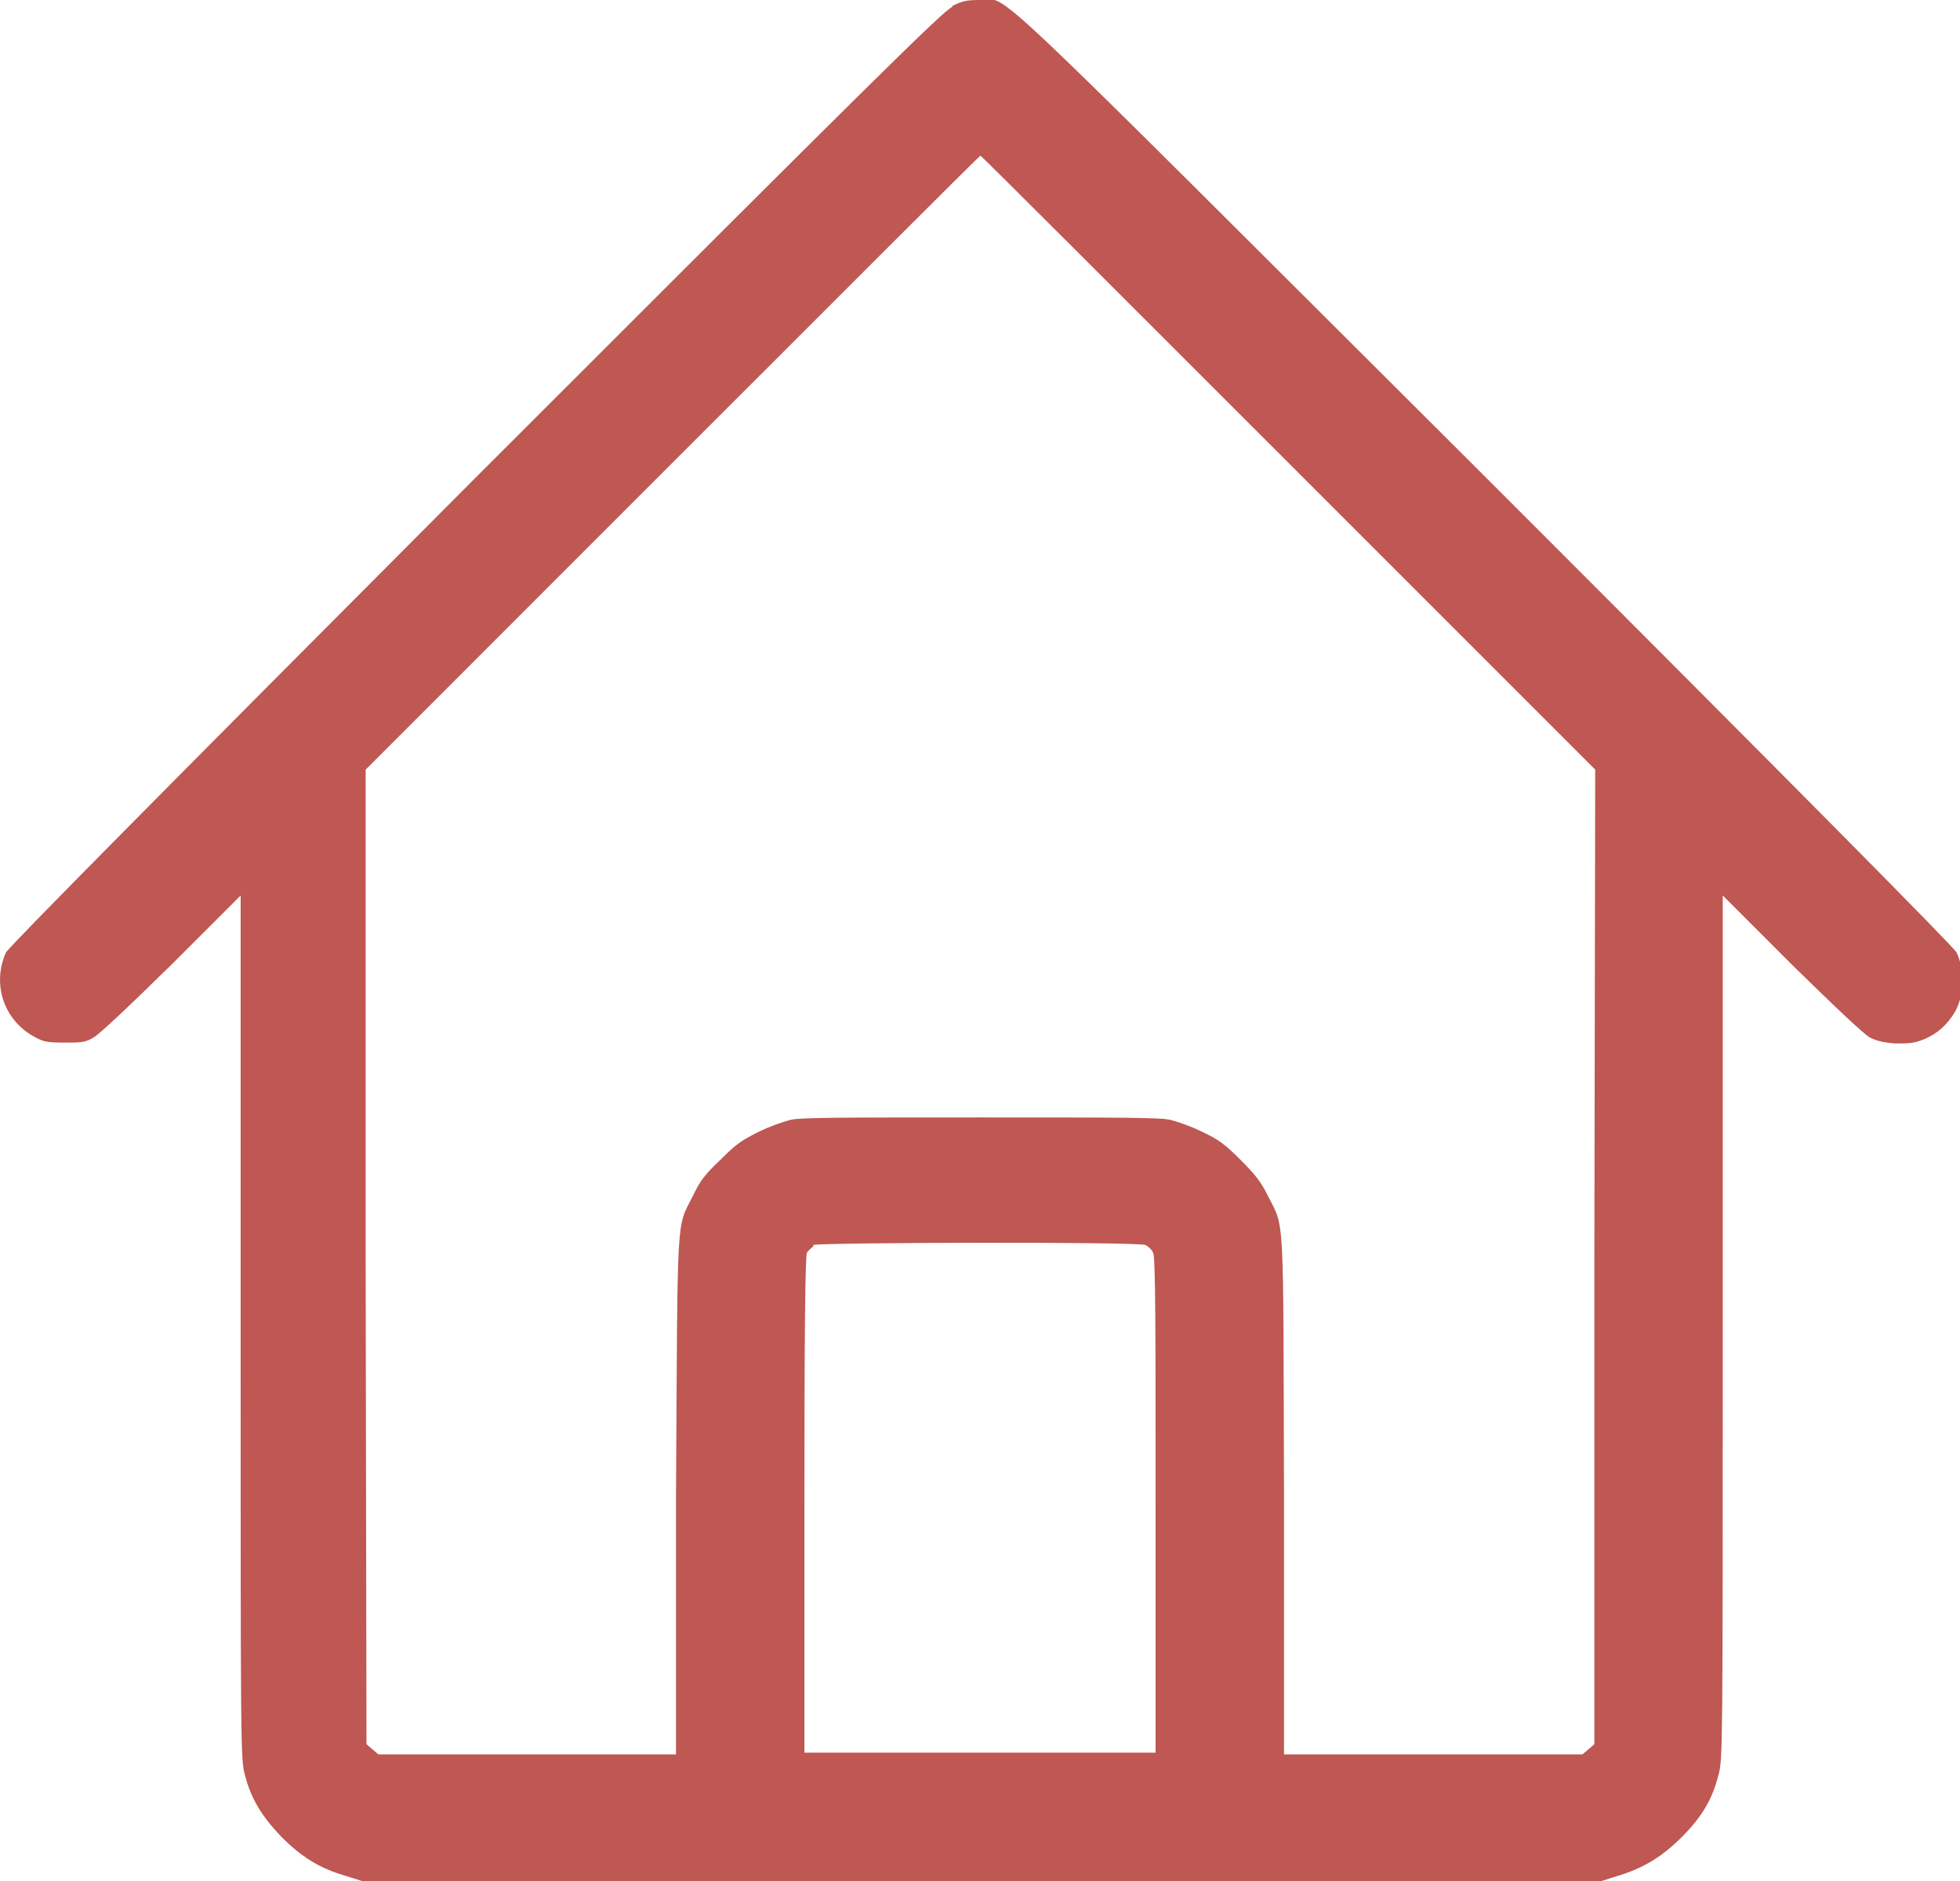
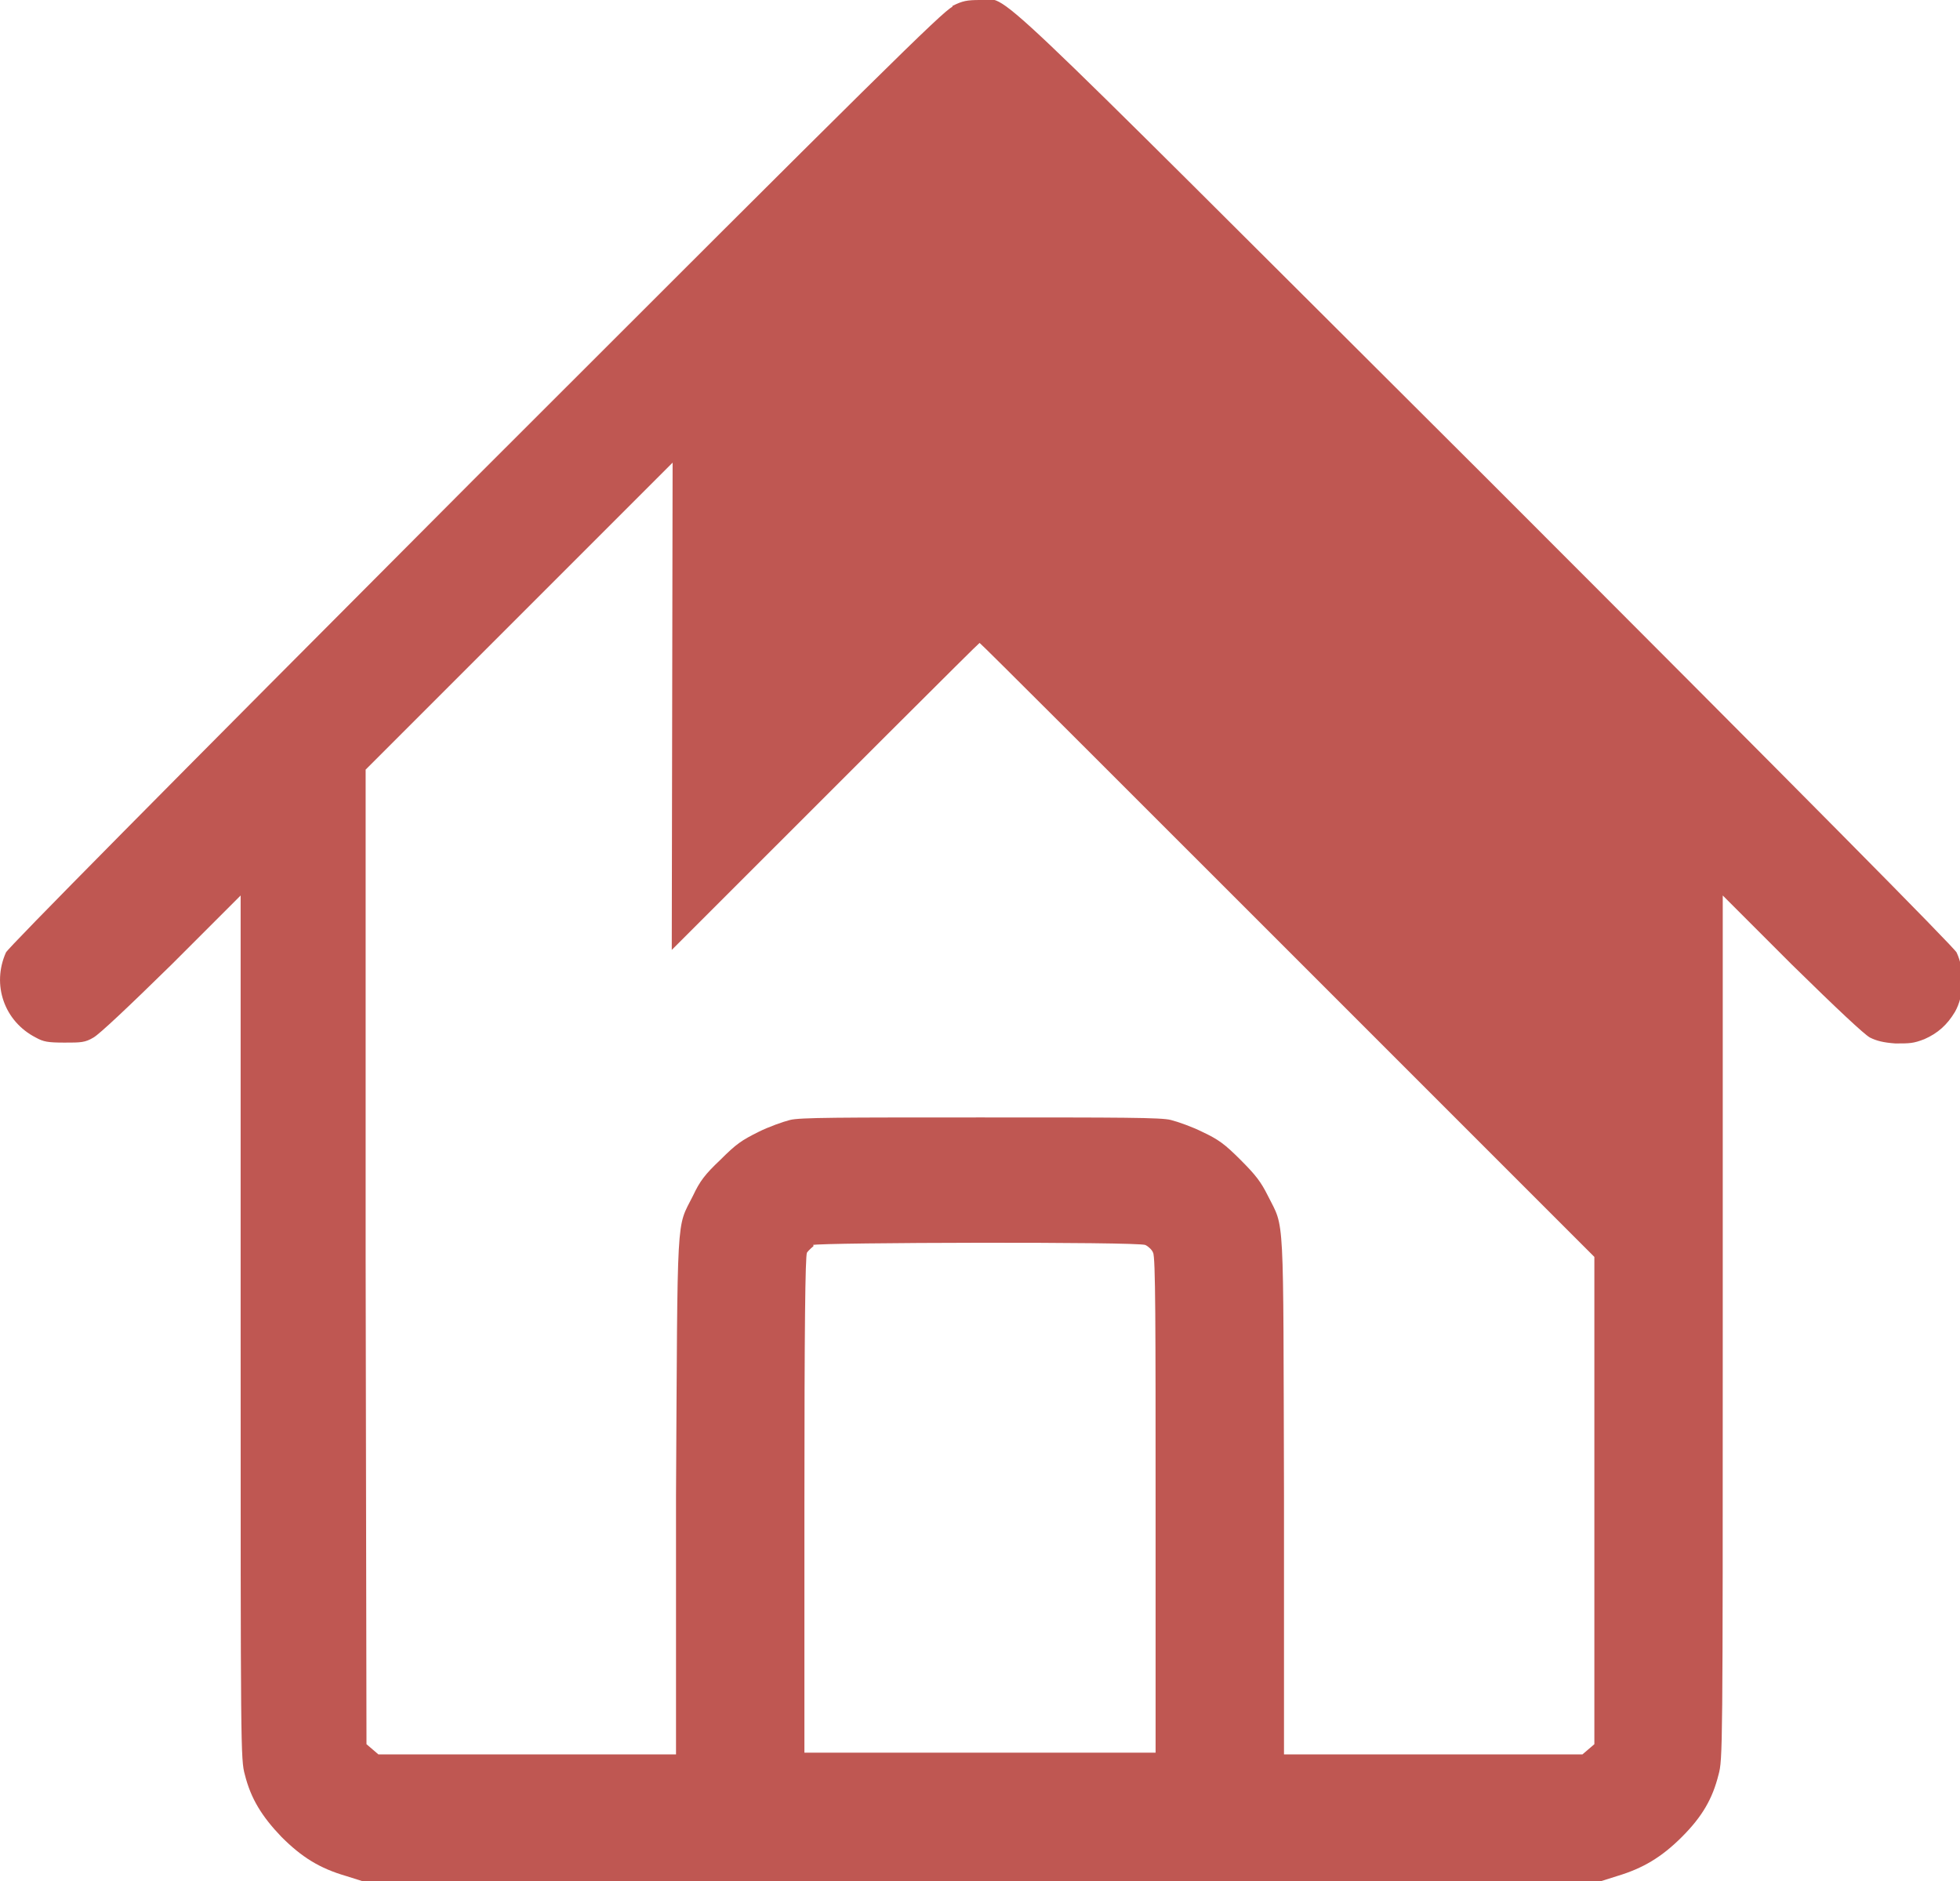
<svg xmlns="http://www.w3.org/2000/svg" id="House-2--Streamline-Ultimate.svg" viewBox="0 0 23.05 22.12">
  <defs>
    <style> .cls-1 { fill: #bf5752; fill-rule: evenodd; stroke-width: 0px; } </style>
  </defs>
-   <path class="cls-1" d="M11.2.08c-.12.06-.84.77-5.62,5.55C1.85,9.37.1,11.14.07,11.2c-.17.38-.02.81.35,1,.09.05.14.06.34.06.19,0,.24,0,.34-.06.07-.04.4-.35.92-.86l.81-.81v5.08c0,4.99,0,5.08.05,5.26.07.28.2.49.43.73.24.24.45.37.76.46l.19.06h14.57l.19-.06c.3-.09.52-.22.76-.46.24-.24.36-.45.43-.73.05-.18.05-.28.05-5.26v-5.08l.81.81c.54.53.85.82.92.86.08.04.16.06.3.07.17,0,.21,0,.34-.05.16-.07.27-.17.36-.32.11-.19.12-.49.02-.7-.03-.06-1.78-1.83-5.52-5.57C11.37-.47,11.88,0,11.53,0c-.16,0-.21.01-.33.07M7.91,5.44l-3.61,3.61v5.73s.01,5.73.01,5.73l.07.06.07.06h3.5v-3.04c.02-3.41,0-3.13.2-3.53.08-.17.14-.25.32-.42.19-.19.25-.23.45-.33.12-.06.29-.12.37-.14.11-.03.59-.03,2.24-.03s2.13,0,2.24.03c.08.02.25.08.37.14.19.09.26.14.45.33.18.18.24.26.32.42.2.4.18.12.19,3.53v3.04h3.51l.07-.06.07-.06v-5.73s.01-5.73.01-5.73l-3.61-3.61c-1.98-1.98-3.61-3.61-3.62-3.61s-1.63,1.62-3.62,3.61M9.57,14.65s-.06.05-.08.08c-.02.04-.03.88-.03,2.97v2.91h4.13v-2.91c0-2.09,0-2.93-.03-2.97-.01-.03-.05-.07-.09-.09-.08-.04-3.84-.03-3.91,0" />
+   <path class="cls-1" d="M11.2.08c-.12.06-.84.77-5.62,5.55C1.85,9.37.1,11.14.07,11.2c-.17.38-.02.81.35,1,.09.05.14.06.34.06.19,0,.24,0,.34-.06.07-.04.4-.35.92-.86l.81-.81v5.08c0,4.99,0,5.08.05,5.26.07.28.2.49.43.73.24.24.45.37.76.46l.19.06h14.57l.19-.06c.3-.09.52-.22.76-.46.24-.24.36-.45.43-.73.05-.18.05-.28.05-5.26v-5.08l.81.81c.54.53.85.82.92.86.08.04.16.06.3.07.17,0,.21,0,.34-.05.16-.07.27-.17.36-.32.11-.19.12-.49.02-.7-.03-.06-1.78-1.83-5.52-5.57C11.37-.47,11.88,0,11.53,0c-.16,0-.21.01-.33.07M7.91,5.44l-3.61,3.61v5.73s.01,5.73.01,5.73l.07.06.07.06h3.5v-3.04c.02-3.41,0-3.13.2-3.53.08-.17.14-.25.32-.42.19-.19.25-.23.45-.33.12-.06.29-.12.37-.14.11-.03.59-.03,2.24-.03s2.13,0,2.24.03c.08.02.25.08.37.14.19.09.26.14.45.33.18.18.24.26.32.42.2.4.18.12.19,3.53v3.04h3.51l.07-.06.07-.06v-5.73l-3.61-3.61c-1.98-1.98-3.61-3.61-3.62-3.61s-1.63,1.62-3.62,3.61M9.57,14.65s-.06.05-.08.08c-.02.04-.03.88-.03,2.97v2.91h4.13v-2.91c0-2.09,0-2.93-.03-2.97-.01-.03-.05-.07-.09-.09-.08-.04-3.84-.03-3.91,0" />
</svg>